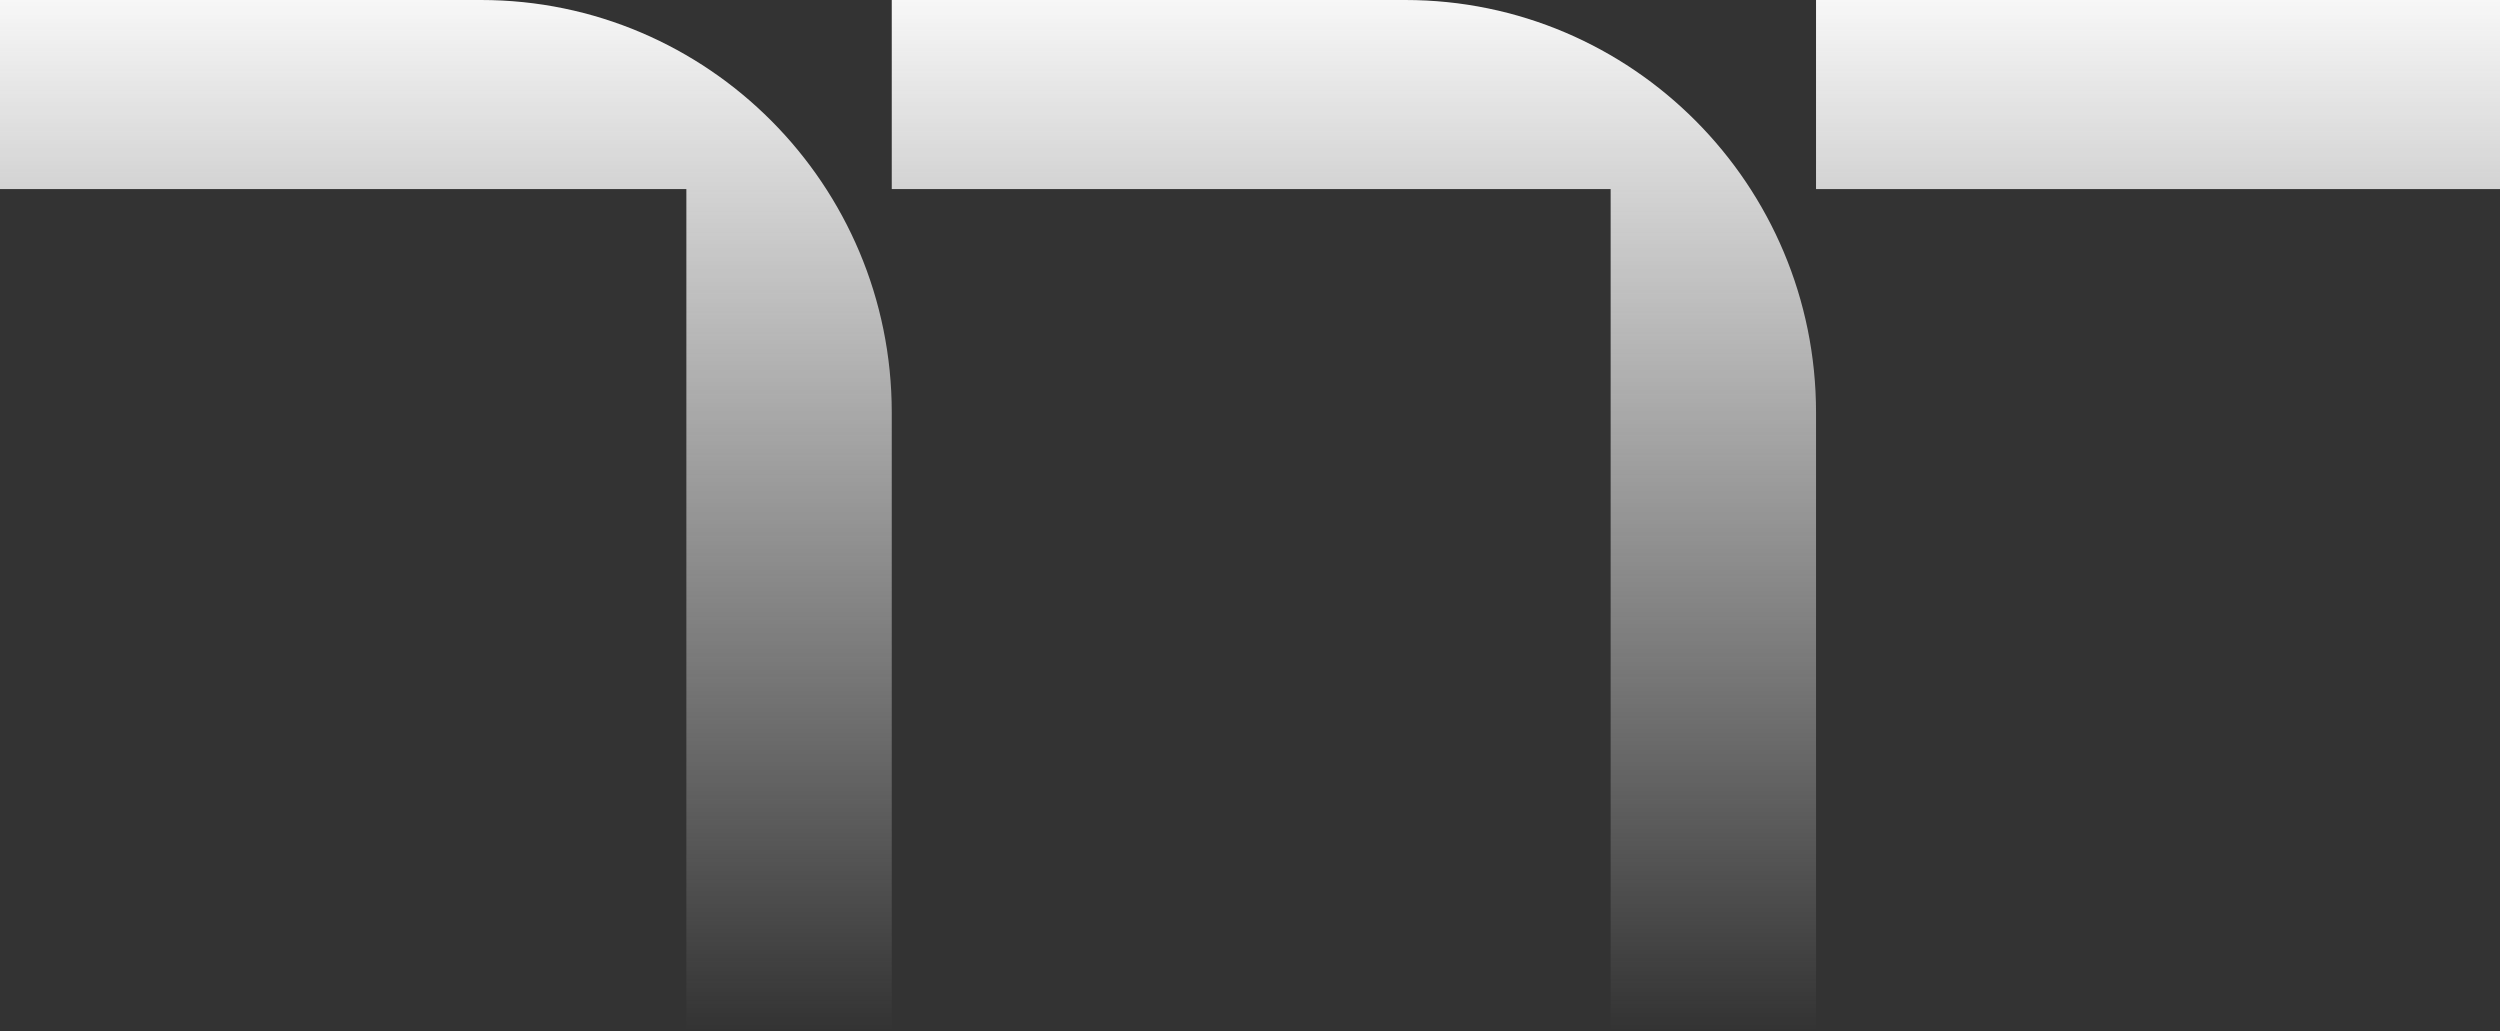
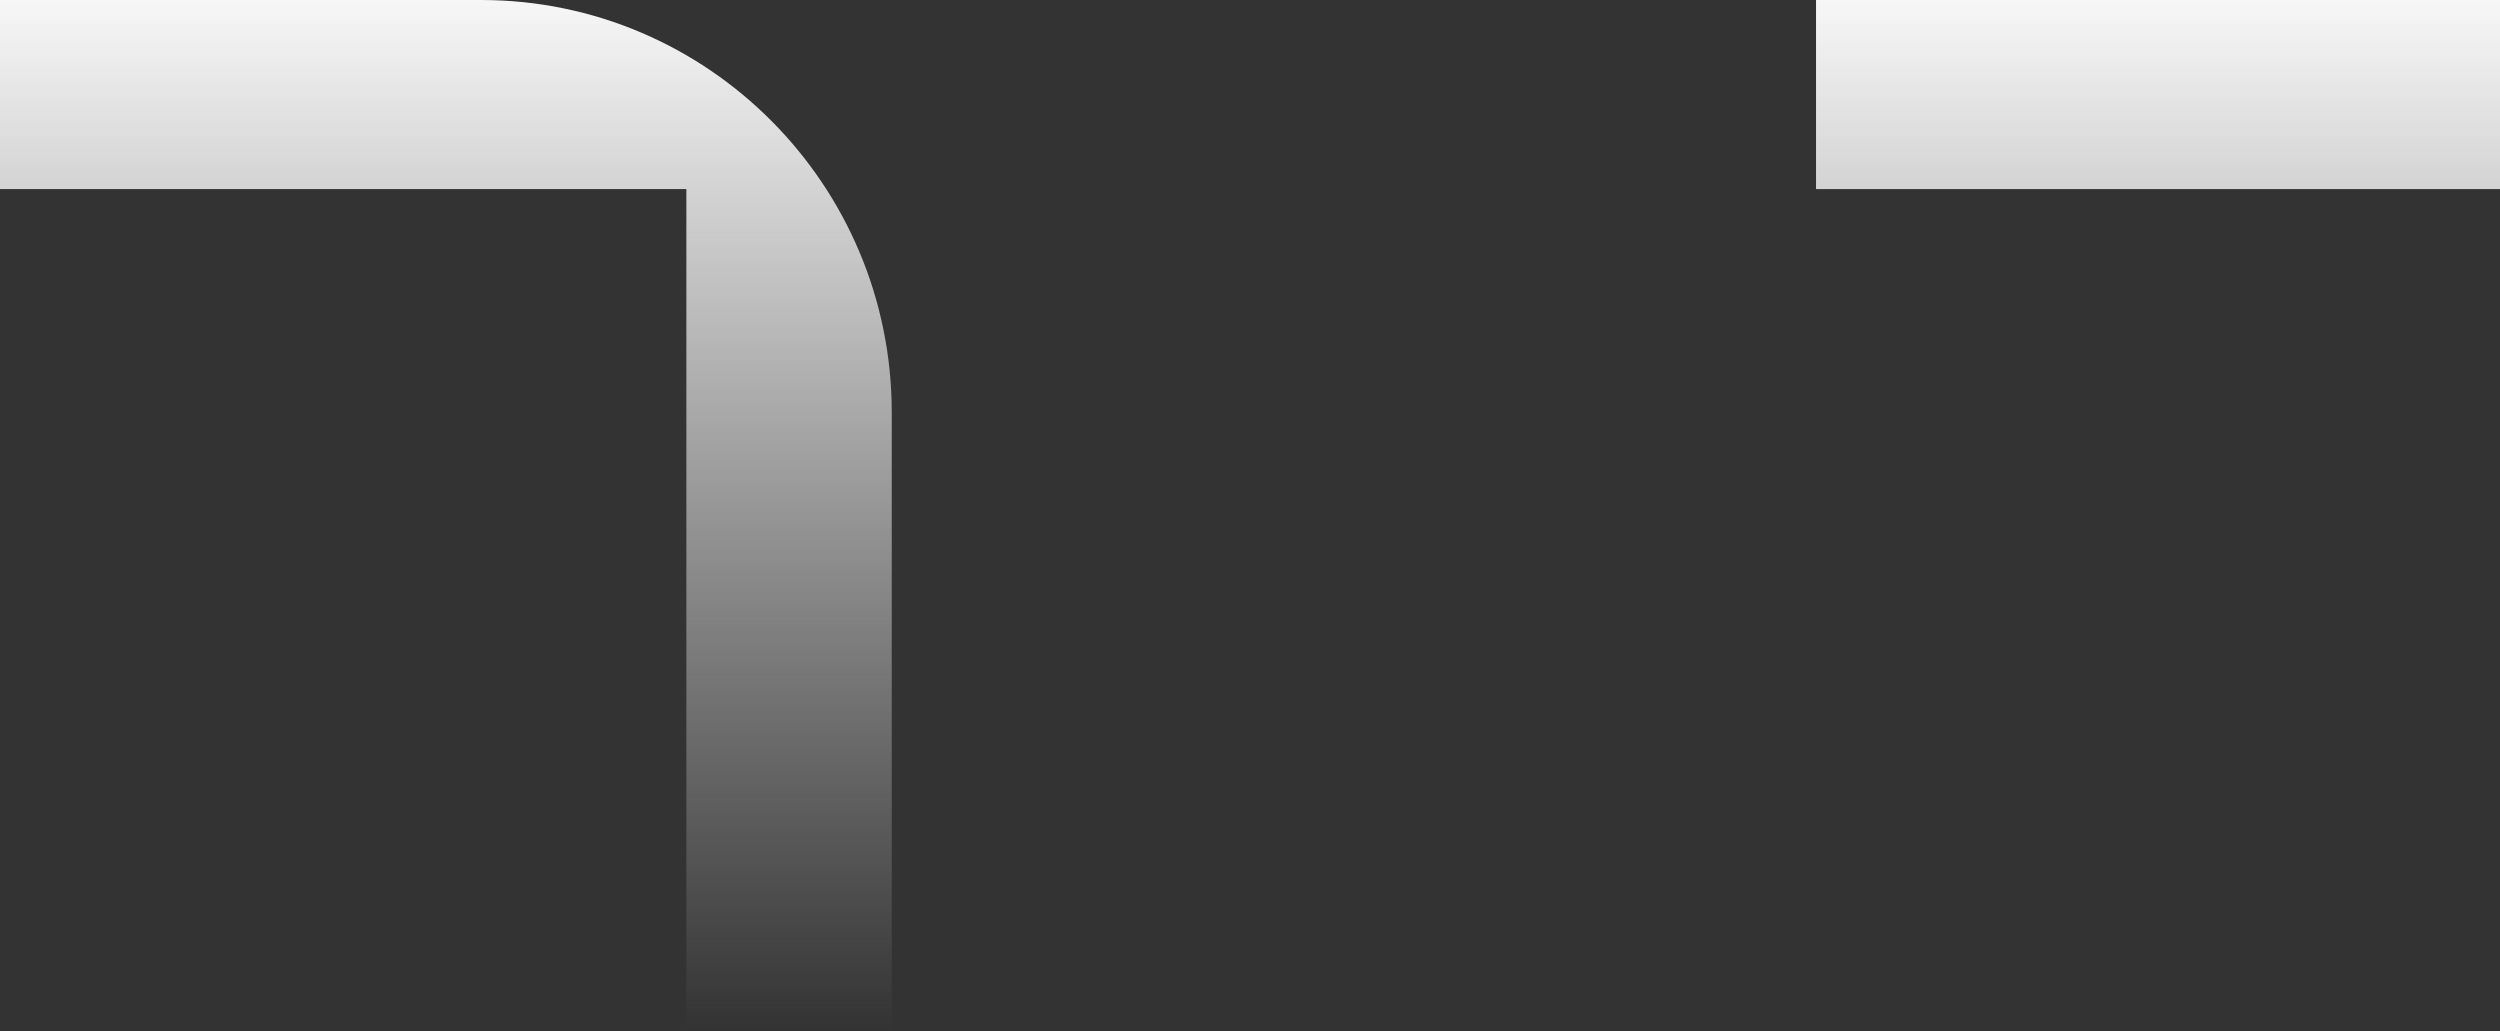
<svg xmlns="http://www.w3.org/2000/svg" width="606" height="250" viewBox="0 0 606 250" fill="none">
  <rect x="0" y="0" width="606" height="250" fill="#333333" stroke="none" />
-   <path d="M0 0V45.833H166.374V250H216.162V100C216.162 44.792 171.56 0 116.586 0H0Z" fill="url(#paint0_linear_5948_143524)" />
-   <path d="M216.162 0V45.833H390.419V250H440.207V100C440.207 44.792 395.606 0 340.632 0H216.162Z" fill="url(#paint1_linear_5948_143524)" />
+   <path d="M0 0V45.833H166.374V250H216.162V100C216.162 44.792 171.56 0 116.586 0Z" fill="url(#paint0_linear_5948_143524)" />
  <path d="M440.207 0H606V45.833H440.207V0Z" fill="url(#paint2_linear_5948_143524)" />
  <defs>
    <linearGradient id="paint0_linear_5948_143524" x1="303" y1="0" x2="303" y2="250" gradientUnits="userSpaceOnUse">
      <stop stop-color="#F7F7F7" />
      <stop offset="1" stop-color="#F7F7F7" stop-opacity="0" />
    </linearGradient>
    <linearGradient id="paint1_linear_5948_143524" x1="303" y1="0" x2="303" y2="250" gradientUnits="userSpaceOnUse">
      <stop stop-color="#F7F7F7" />
      <stop offset="1" stop-color="#F7F7F7" stop-opacity="0" />
    </linearGradient>
    <linearGradient id="paint2_linear_5948_143524" x1="303" y1="0" x2="303" y2="250" gradientUnits="userSpaceOnUse">
      <stop stop-color="#F7F7F7" />
      <stop offset="1" stop-color="#F7F7F7" stop-opacity="0" />
    </linearGradient>
  </defs>
</svg>